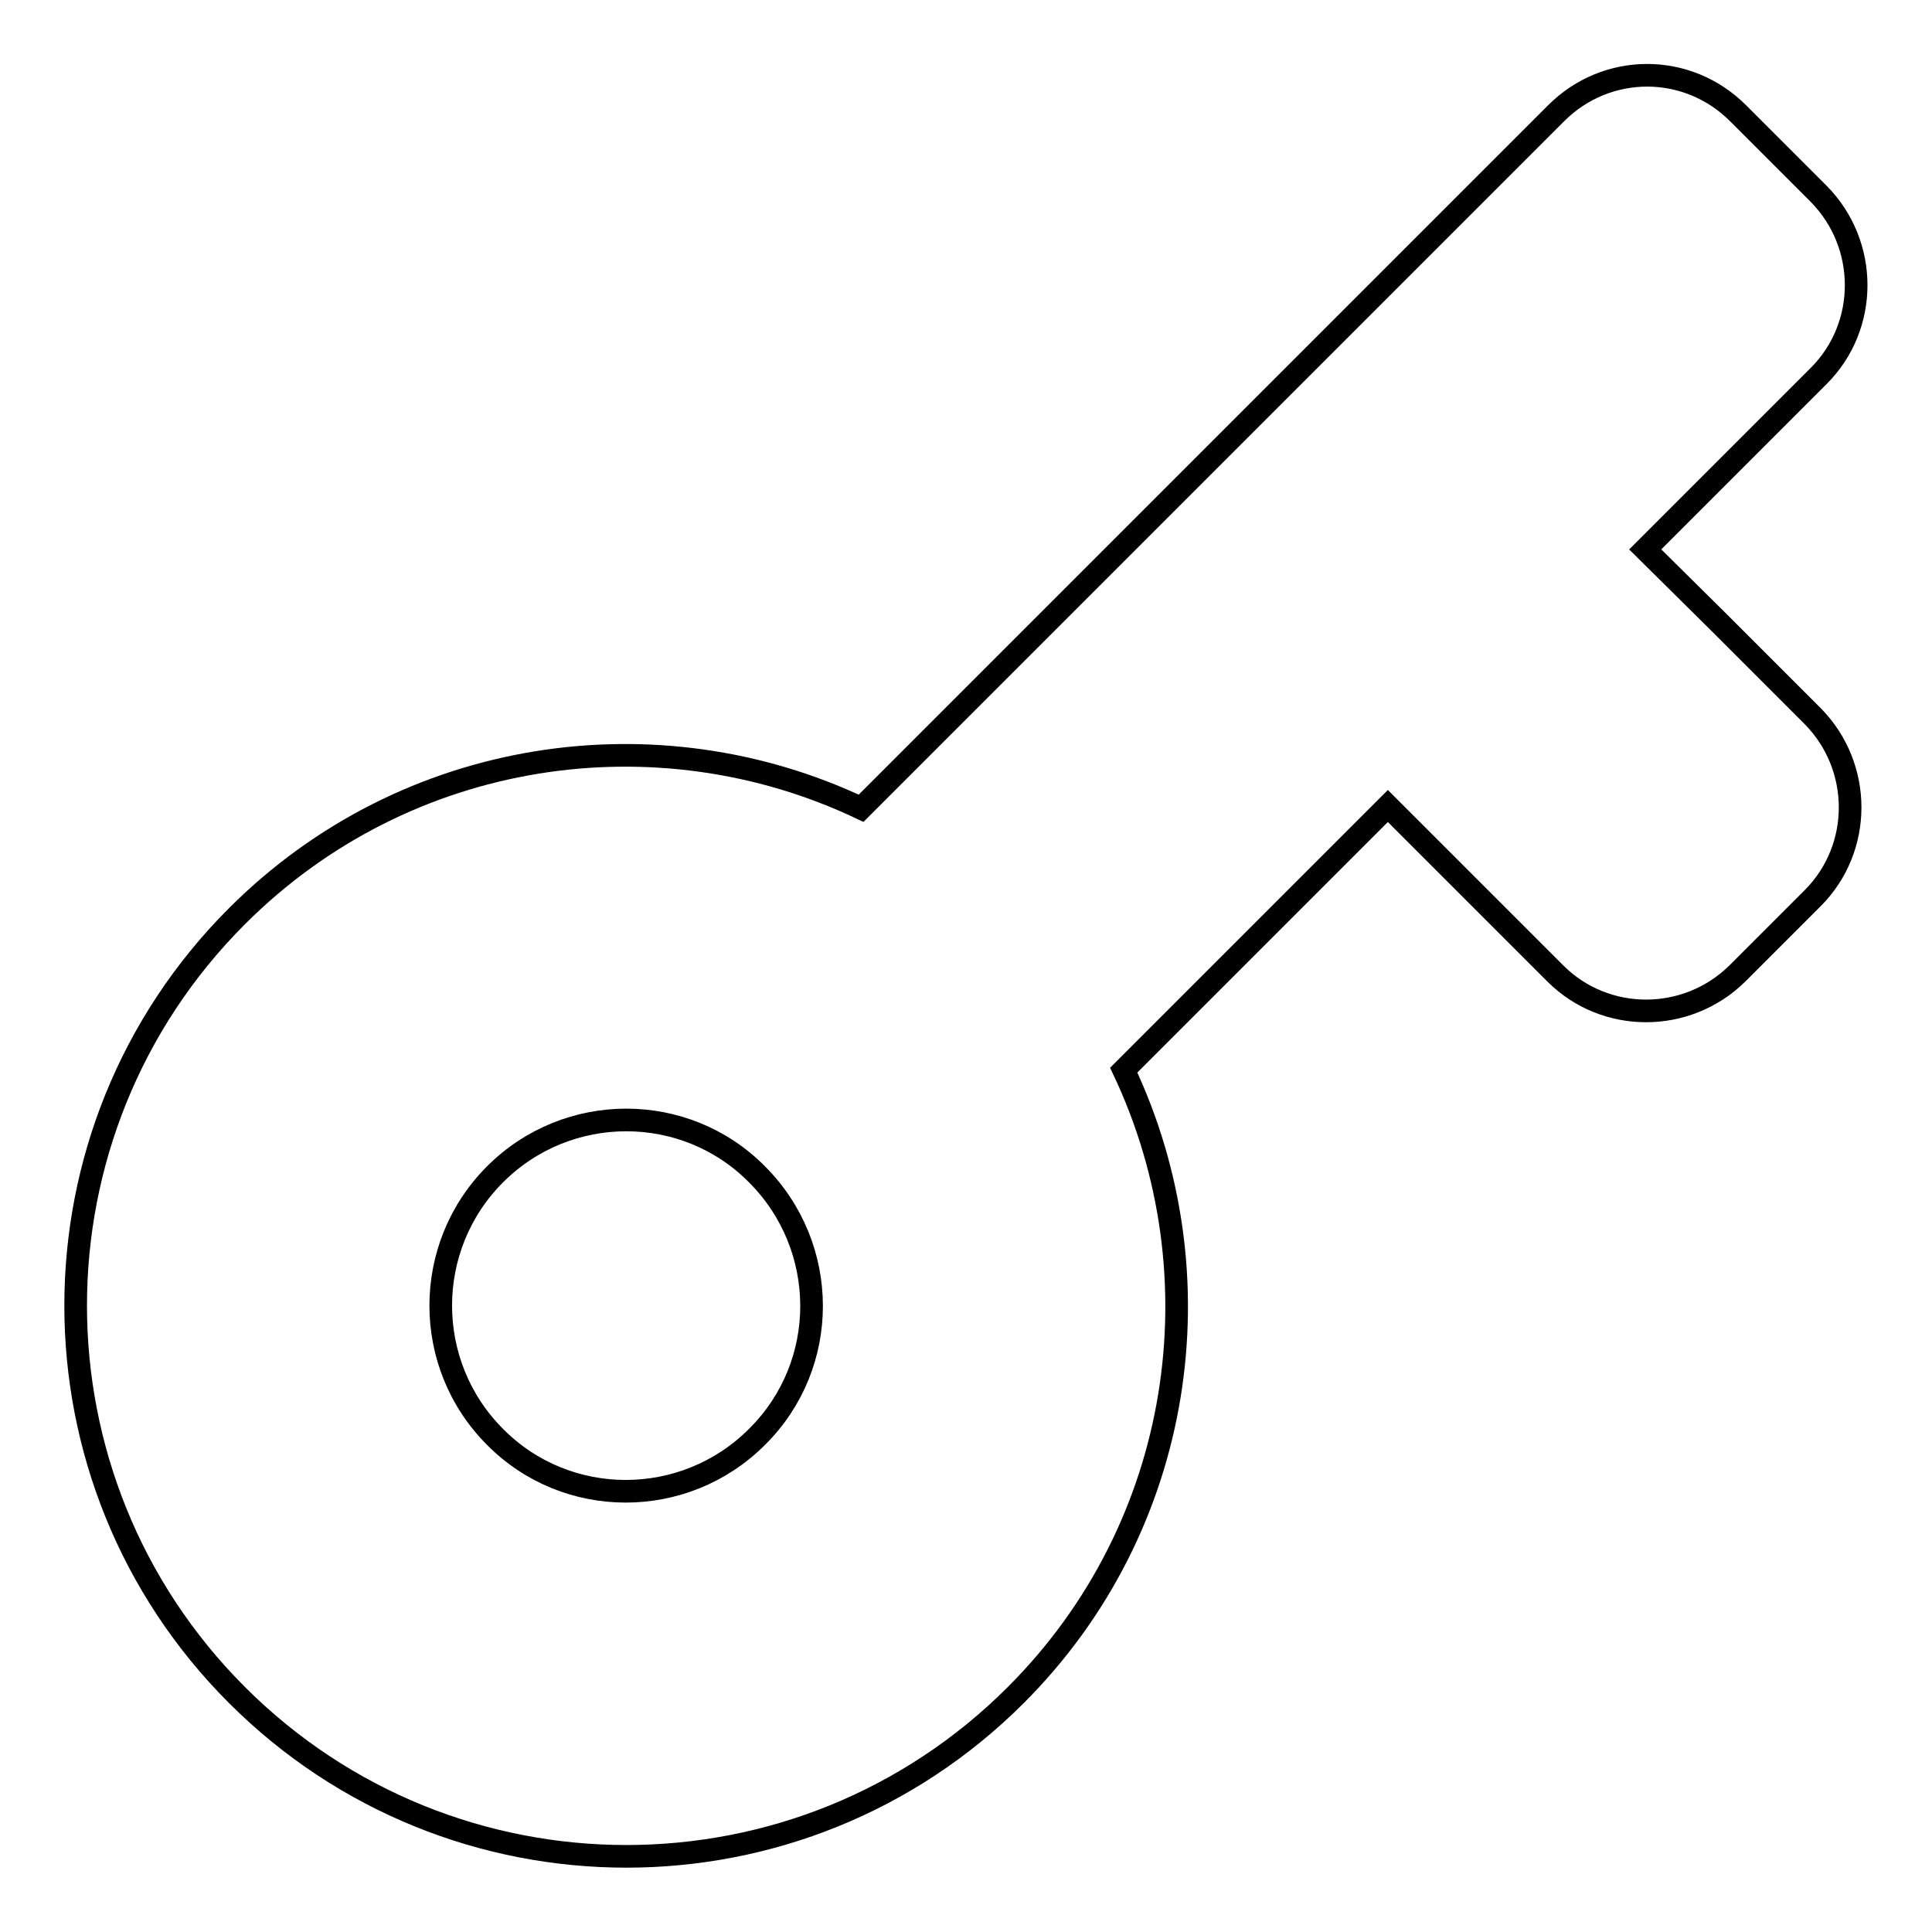
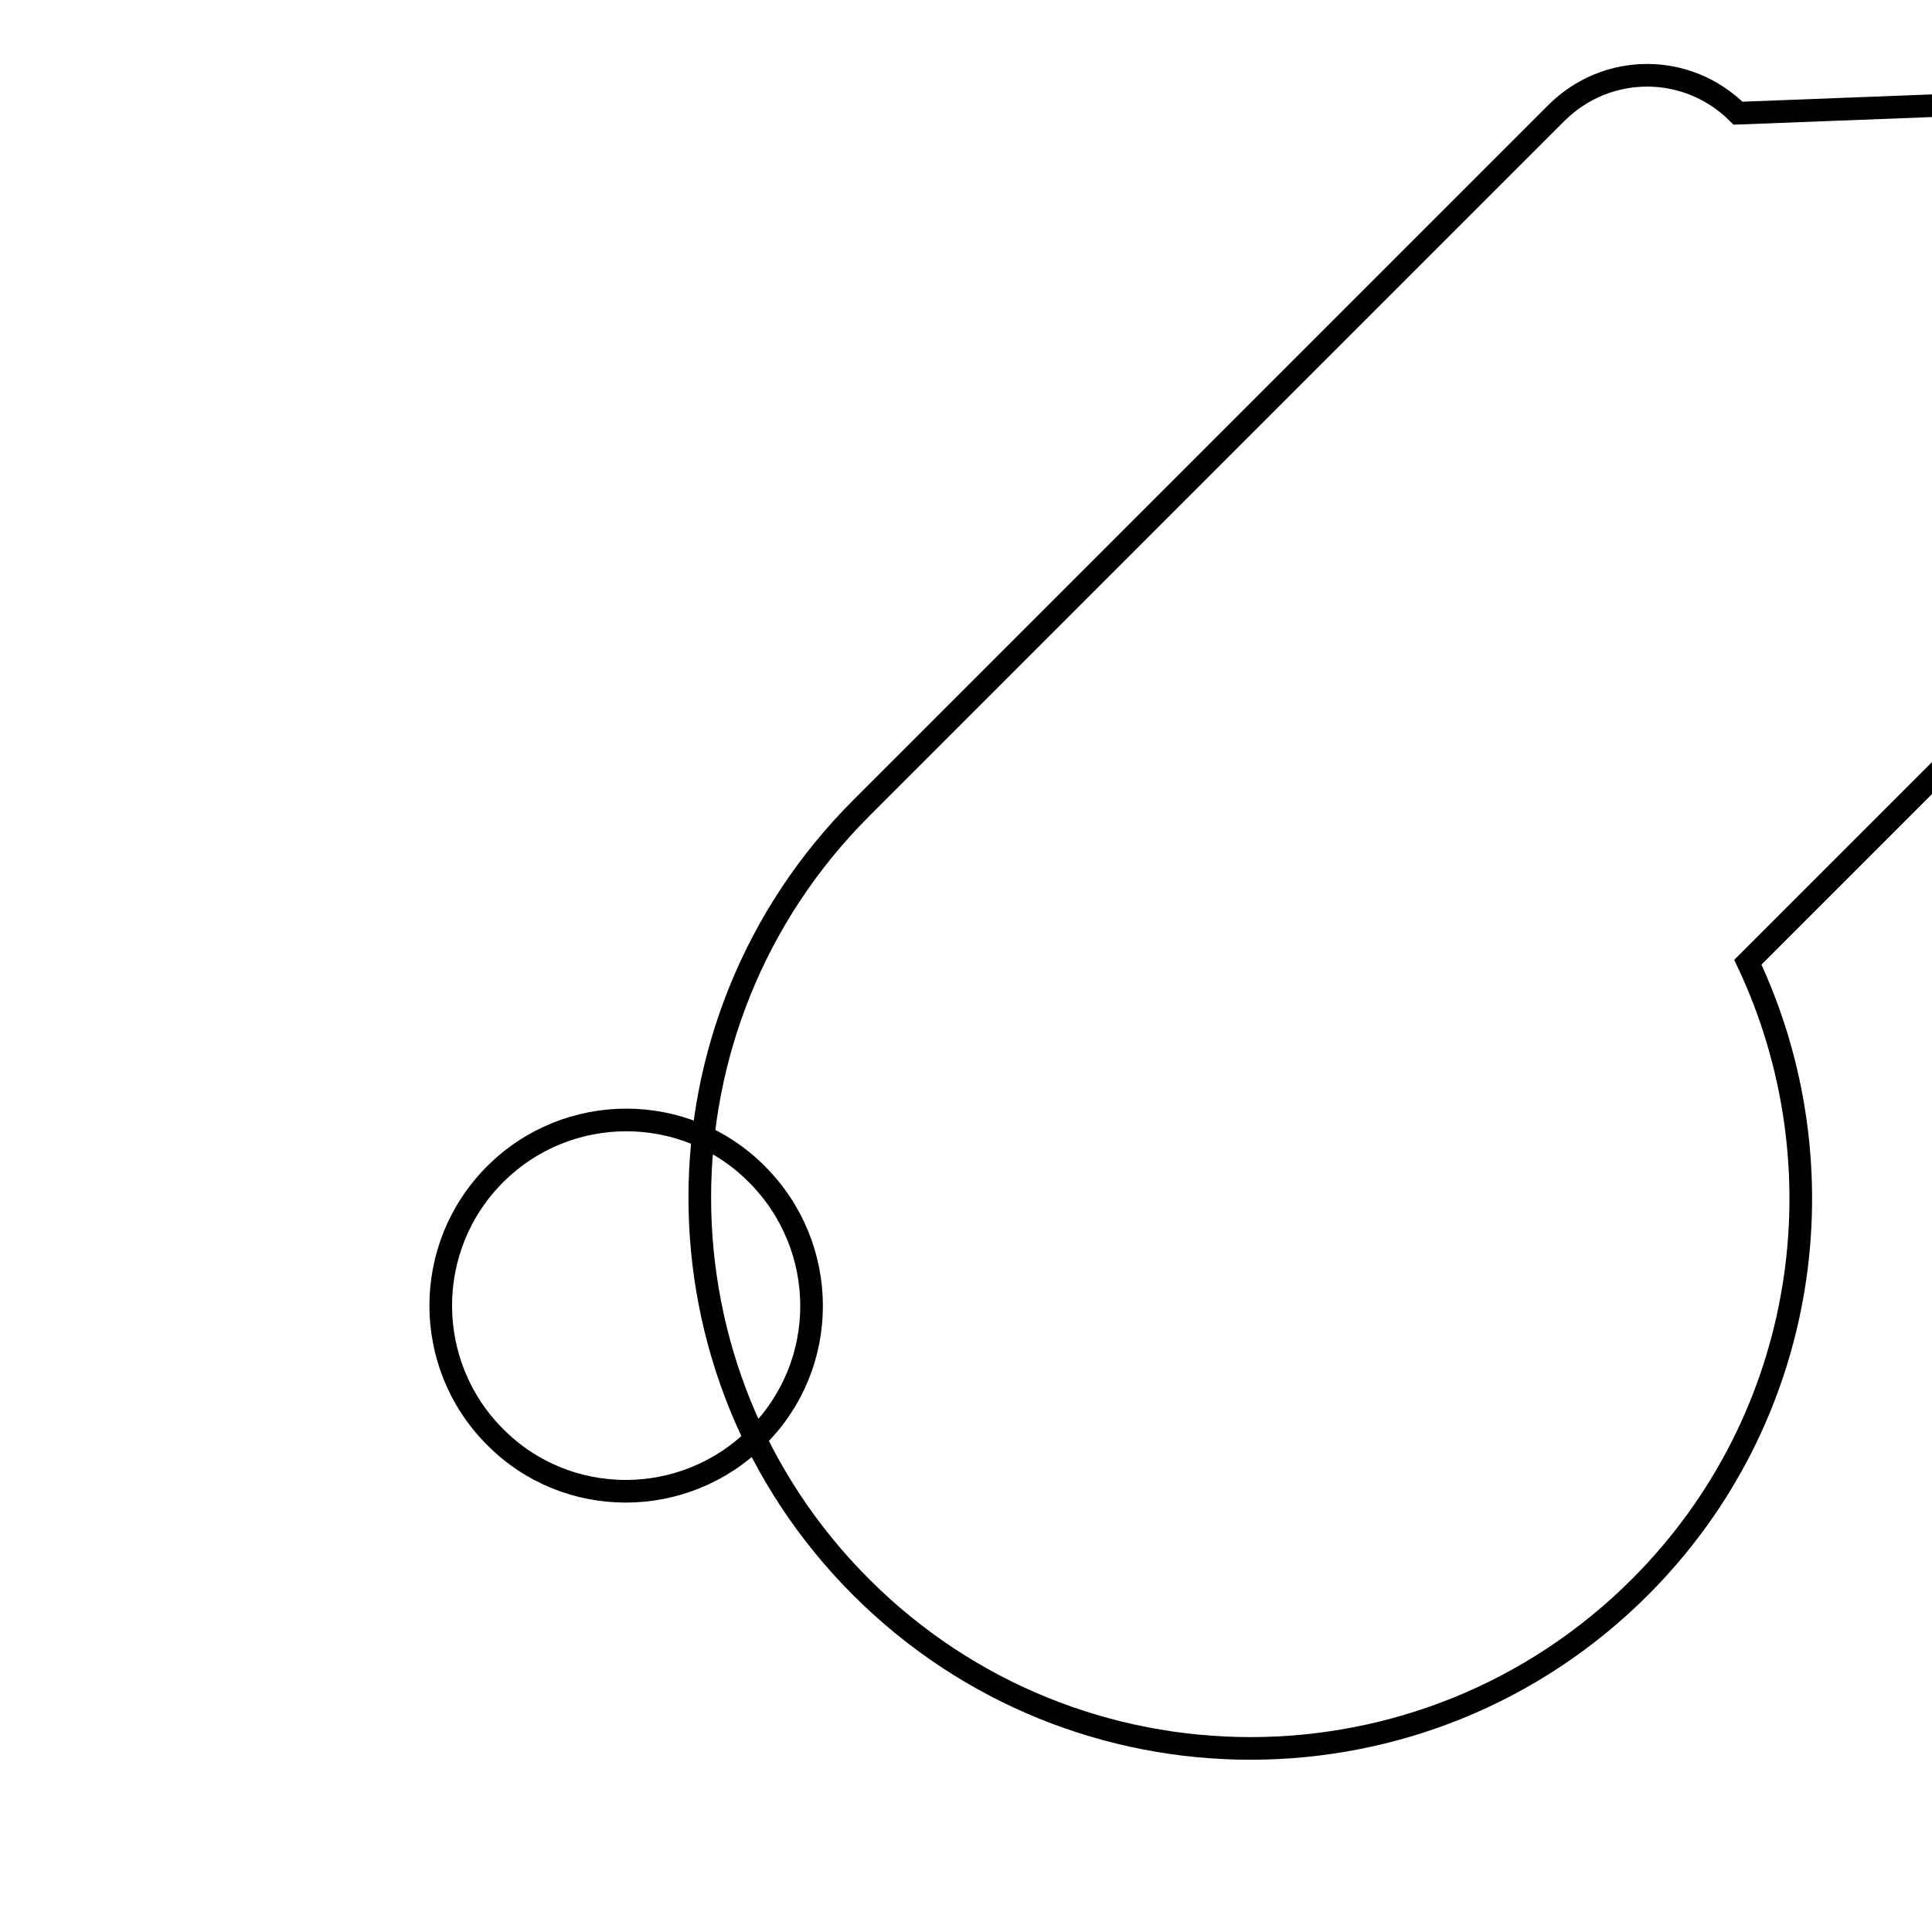
<svg xmlns="http://www.w3.org/2000/svg" version="1.1" x="0px" y="0px" viewBox="0 0 256 256" enable-background="new 0 0 256 256" xml:space="preserve">
  <g>
    <g>
-       <path stroke-width="3" fill-opacity="0" stroke="#000000" d="M206.2,15l-8.4,8.4L155.2,66l-41.1,41.1C87.1,94.3,53.8,99,31.4,121.4c-28.5,28.5-28.5,74.7,0,103.2c28.5,28.5,74.7,28.5,103.2,0c22.4-22.4,27.1-55.7,14.3-82.8l35-35l22.2,22.2c6.6,6.6,17.4,6.6,24.1,0l10-10c6.6-6.6,6.6-17.4,0-24.1l-12.5-12.5l0,0l-9.7-9.6l23-23c6.6-6.6,6.6-17.4,0-24.1L230.3,15C223.6,8.3,212.9,8.3,206.2,15z M100.3,190.4c-9.6,9.6-25.2,9.6-34.7,0c-9.6-9.6-9.6-25.2,0-34.8s25.2-9.6,34.7,0C109.9,165.2,110,180.8,100.3,190.4z" />
+       <path stroke-width="3" fill-opacity="0" stroke="#000000" d="M206.2,15l-8.4,8.4L155.2,66l-41.1,41.1c-28.5,28.5-28.5,74.7,0,103.2c28.5,28.5,74.7,28.5,103.2,0c22.4-22.4,27.1-55.7,14.3-82.8l35-35l22.2,22.2c6.6,6.6,17.4,6.6,24.1,0l10-10c6.6-6.6,6.6-17.4,0-24.1l-12.5-12.5l0,0l-9.7-9.6l23-23c6.6-6.6,6.6-17.4,0-24.1L230.3,15C223.6,8.3,212.9,8.3,206.2,15z M100.3,190.4c-9.6,9.6-25.2,9.6-34.7,0c-9.6-9.6-9.6-25.2,0-34.8s25.2-9.6,34.7,0C109.9,165.2,110,180.8,100.3,190.4z" />
    </g>
  </g>
</svg>